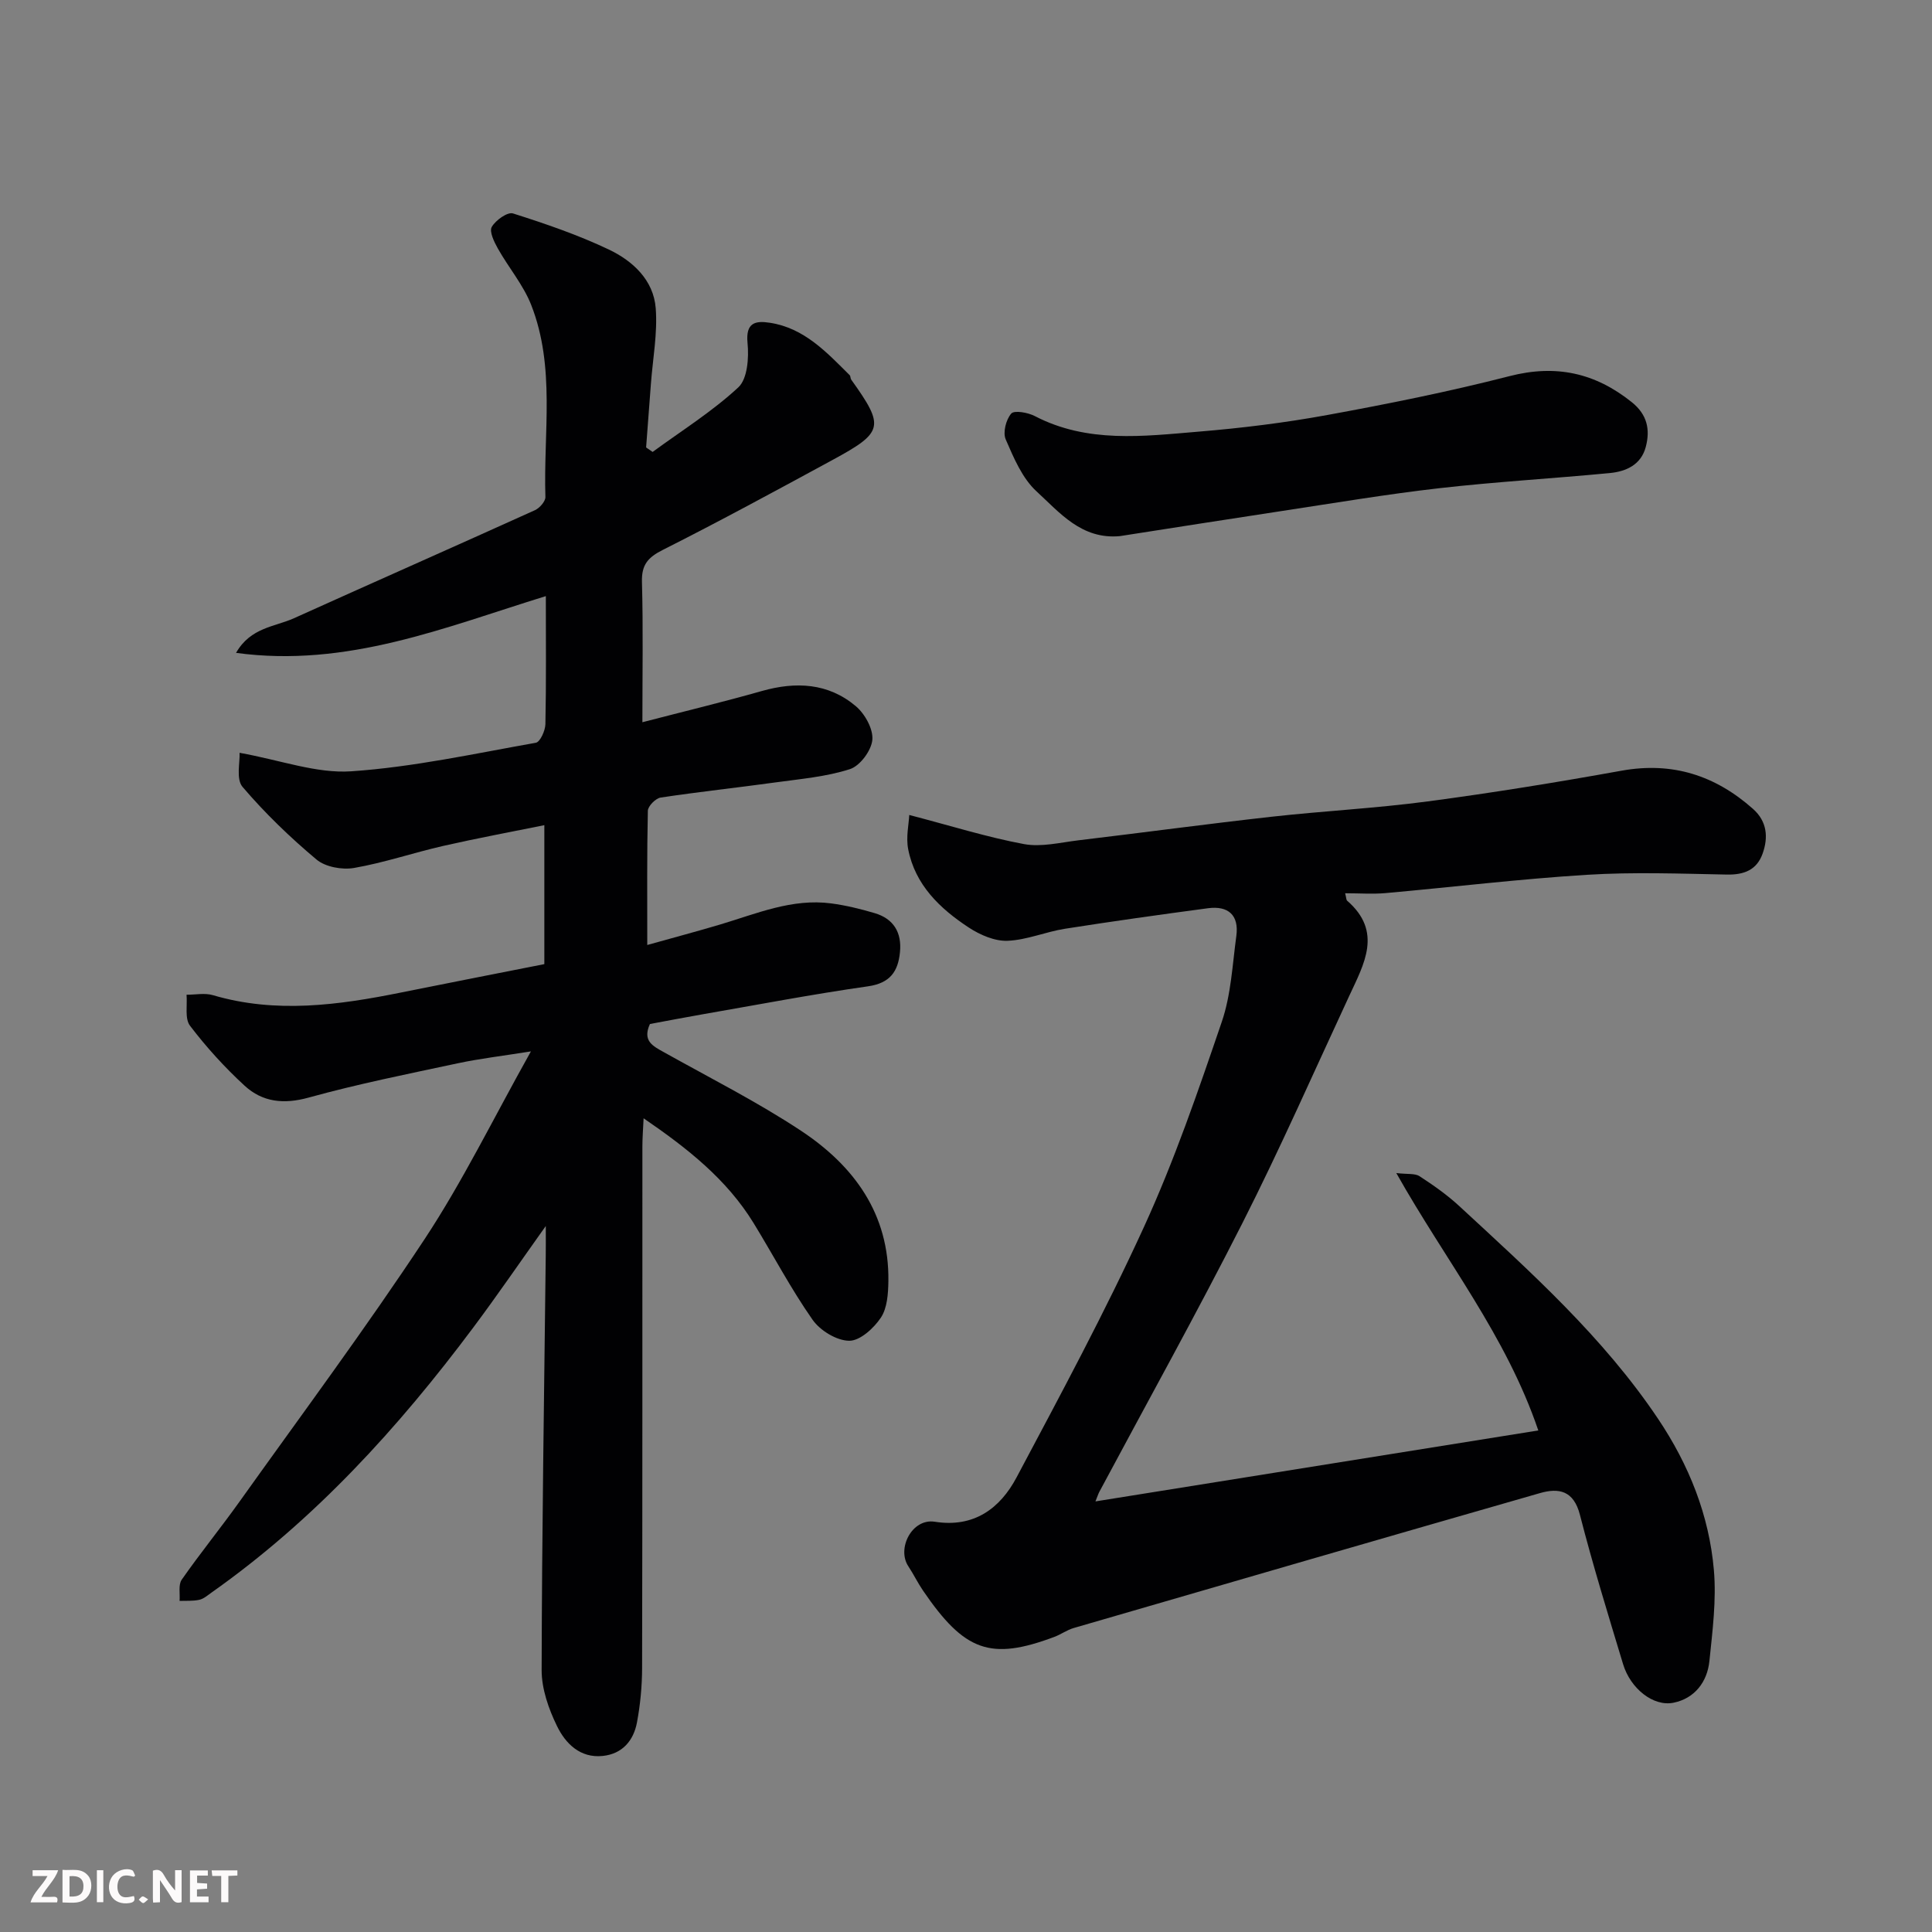
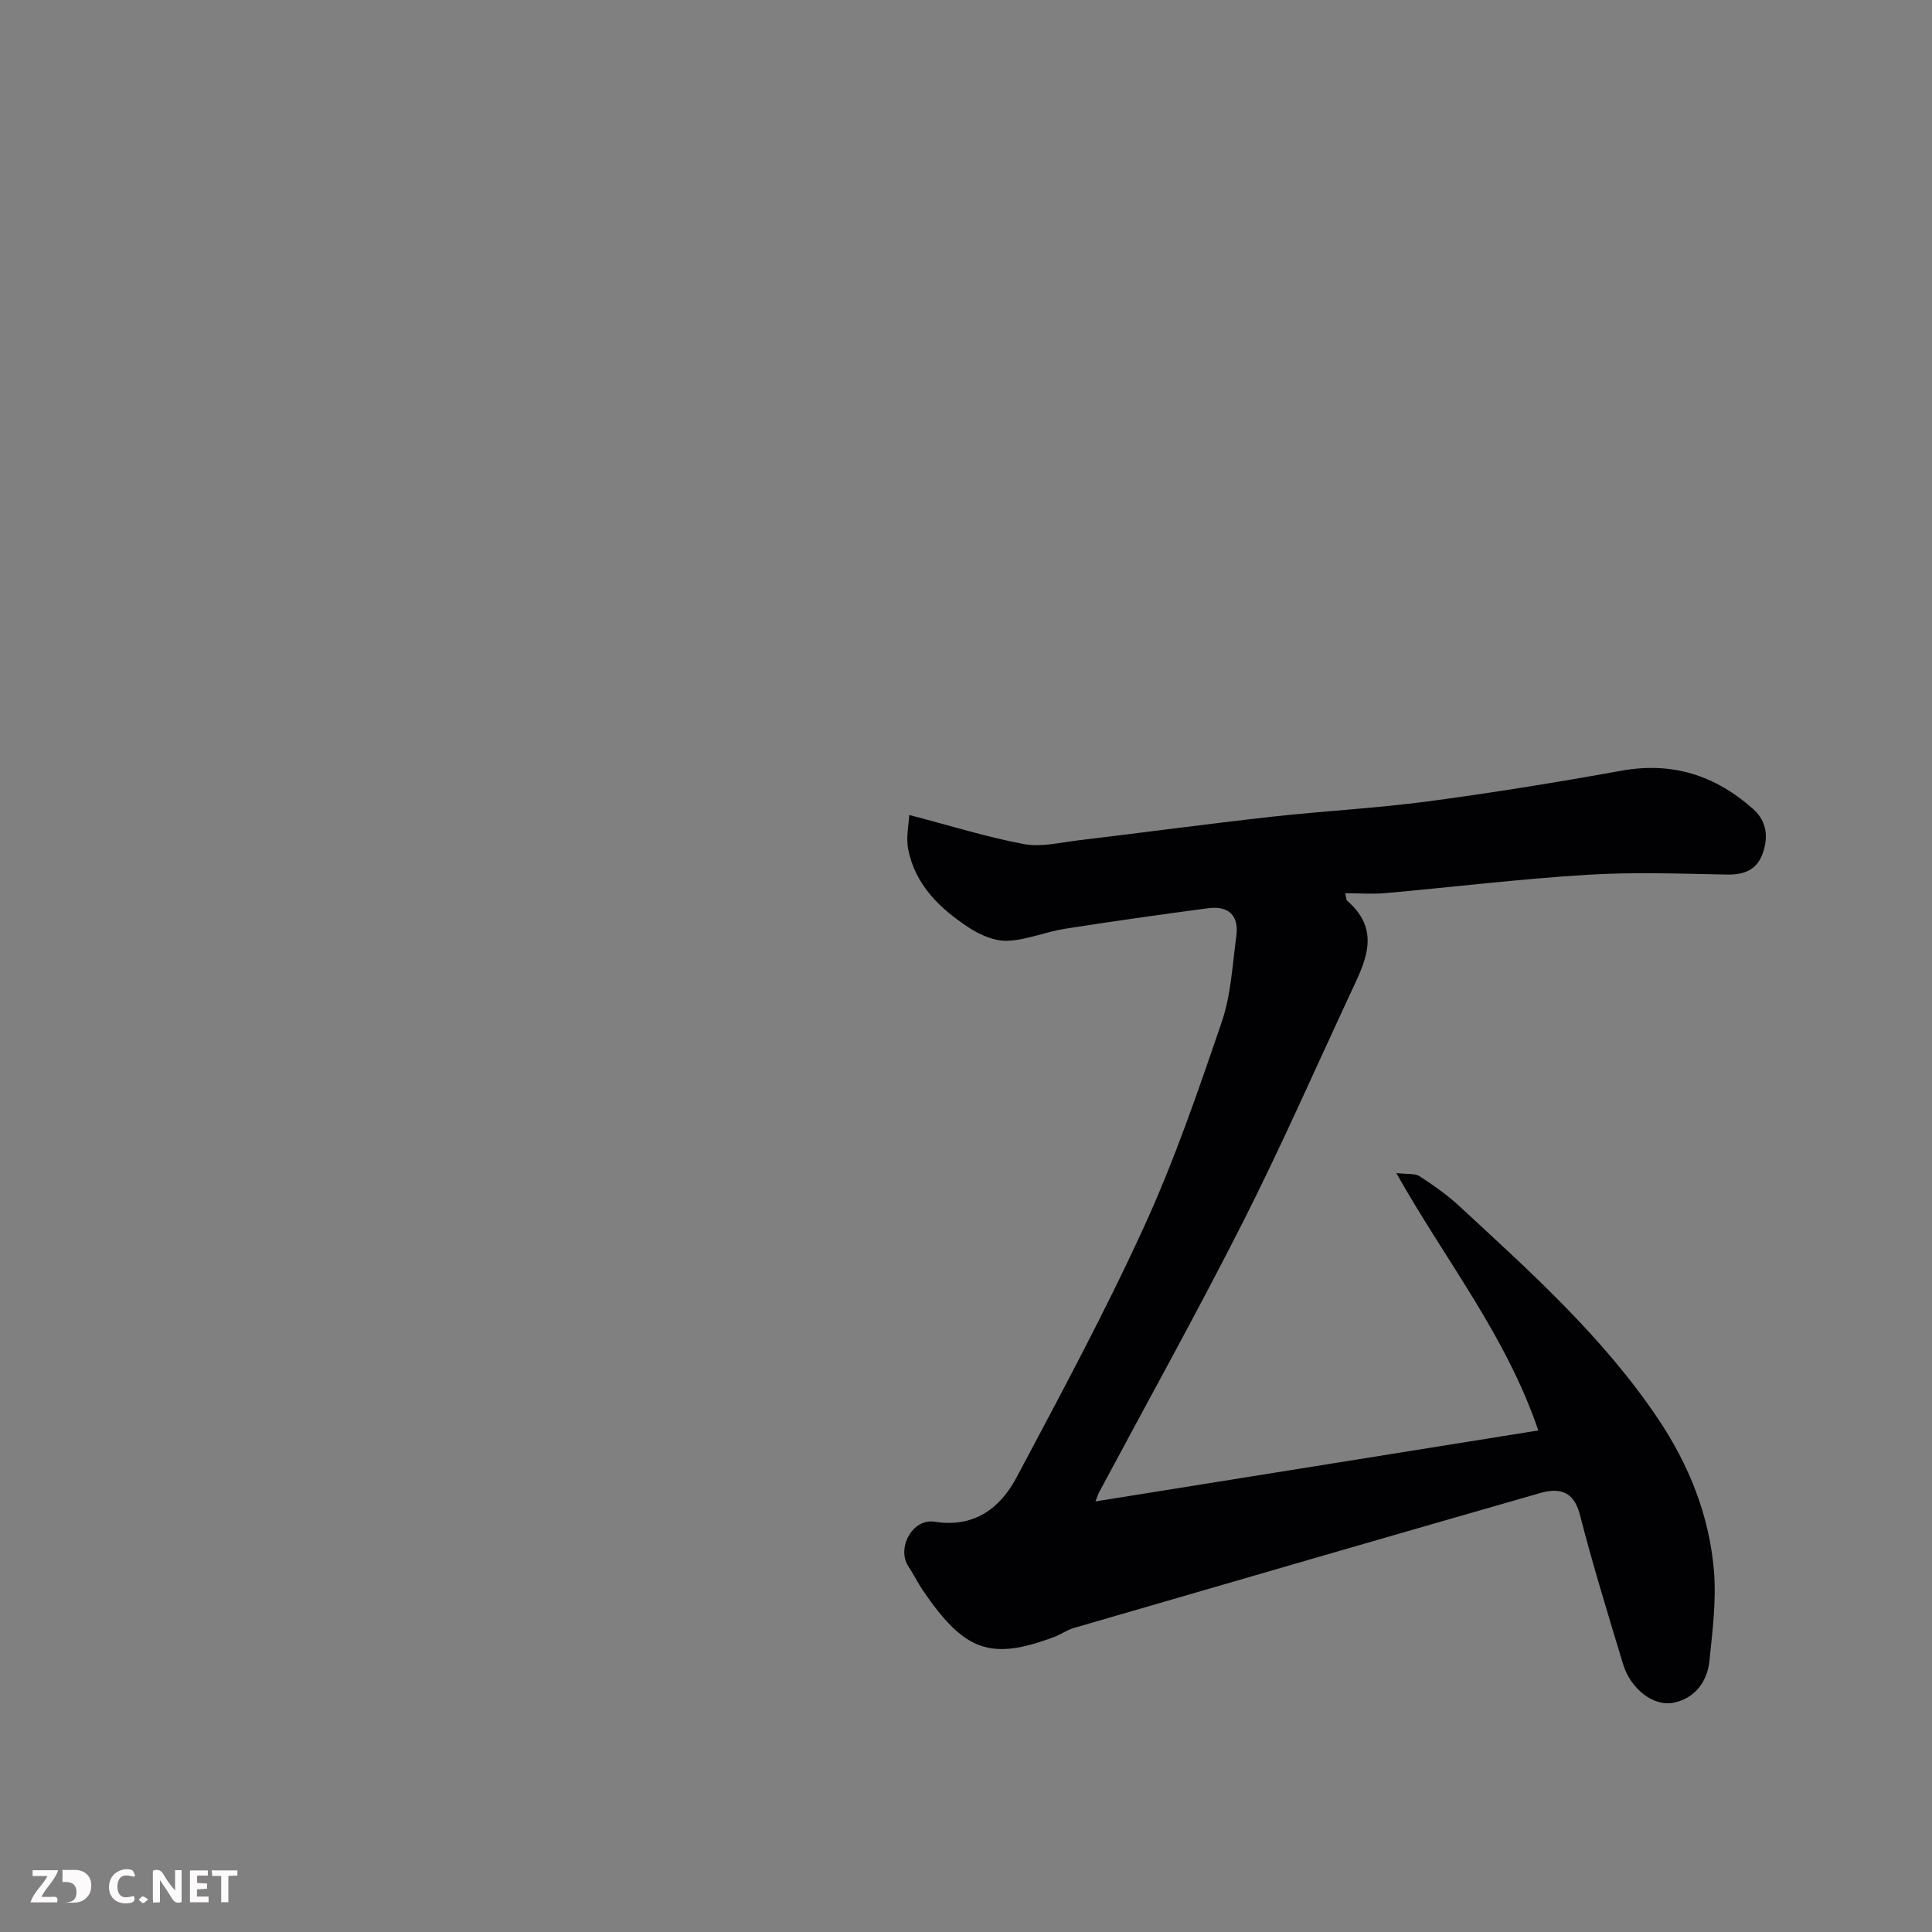
<svg xmlns="http://www.w3.org/2000/svg" enable-background="new 0 0 400 400" viewBox="0 0 400 400">
  <rect x="0" y="0" width="400" height="400" fill="#808080" stroke="none" />
-   <path d="m113 253.83c-5.43 7.62-10.07 14.41-14.99 20.99-15.54 20.8-32.88 39.85-54.24 54.92-.79.56-1.6 1.28-2.5 1.48-1.32.29-2.72.18-4.09.23.12-1.48-.29-3.34.44-4.39 3.83-5.49 8.07-10.7 11.96-16.15 12.89-18.07 26.14-35.9 38.36-54.41 7.89-11.96 14.21-24.96 21.98-38.82-6.08.97-10.63 1.5-15.08 2.45-10.35 2.21-20.74 4.29-30.93 7.11-5.16 1.43-9.56.95-13.27-2.46-4.11-3.78-7.92-7.97-11.3-12.41-1.12-1.47-.53-4.24-.72-6.42 1.83.01 3.78-.41 5.46.09 13.08 3.85 26.03 2.06 39-.56 9.75-1.97 19.52-3.87 29.62-5.87 0-9.2 0-18.63 0-28.77-7.09 1.44-14.05 2.73-20.94 4.3-6.18 1.41-12.23 3.48-18.45 4.56-2.47.43-5.95-.2-7.79-1.75-5.48-4.59-10.68-9.61-15.31-15.04-1.37-1.61-.5-5.12-.61-7.05 8.53 1.53 15.94 4.32 23.12 3.83 12.82-.87 25.52-3.66 38.22-5.91.89-.16 1.95-2.5 1.98-3.85.18-8.66.09-17.32.09-26.51-20.86 6.44-41.15 14.88-64.14 11.75 3.02-5.29 8.02-5.38 11.99-7.17 16.61-7.5 33.3-14.86 49.91-22.38.96-.44 2.17-1.82 2.15-2.72-.43-13.3 2.11-26.89-2.94-39.76-1.63-4.15-4.68-7.73-6.9-11.68-.77-1.37-1.81-3.51-1.27-4.47.79-1.39 3.27-3.16 4.4-2.8 6.74 2.14 13.49 4.45 19.86 7.48 4.94 2.35 9.24 6.32 9.69 12.14.4 5.18-.61 10.46-1 15.7-.33 4.38-.66 8.75-.99 13.13.45.31.9.62 1.35.93 5.98-4.39 12.34-8.36 17.74-13.37 1.9-1.76 2.21-6.13 1.91-9.17-.42-4.28 1.64-4.67 4.66-4.2 7.1 1.1 11.72 6.11 16.48 10.84.21.21.14.66.32.92 6.96 9.74 6.76 10.88-3.9 16.66-11.64 6.32-23.28 12.64-35.1 18.6-3.1 1.56-4.42 3.08-4.32 6.64.26 9.44.09 18.88.09 29.04 8.71-2.26 16.76-4.2 24.72-6.46 7.06-2 13.76-1.67 19.46 3.13 1.88 1.58 3.63 4.72 3.43 6.97-.2 2.22-2.55 5.4-4.64 6.07-4.9 1.58-10.19 2.03-15.35 2.74-7.94 1.1-15.92 1.95-23.85 3.15-1.03.16-2.62 1.77-2.64 2.74-.2 8.96-.12 17.93-.12 27.78 5.49-1.54 10.32-2.82 15.12-4.25 7.51-2.24 14.86-5.43 22.96-4.36 3.03.4 6.05 1.14 8.99 2.01 3.94 1.16 5.65 4.03 5.25 8.08-.39 4.01-2.05 6.43-6.64 7.08-11.45 1.63-22.83 3.81-34.23 5.79-3.68.64-7.34 1.35-10.9 2.01-1.6 3.52.62 4.57 2.9 5.84 9.51 5.32 19.28 10.25 28.35 16.24 10.97 7.25 18.32 17.21 18.12 31.17-.04 2.56-.23 5.56-1.56 7.55-1.46 2.19-4.32 4.8-6.55 4.78-2.59-.02-6.01-2.1-7.58-4.34-4.48-6.39-8.13-13.36-12.22-20.03-5.53-9-13.56-15.39-22.77-21.69-.11 2.38-.25 4.11-.25 5.85-.01 35.99.02 71.98-.06 107.97-.01 3.76-.37 7.56-1.06 11.25-.7 3.77-3.03 6.53-7.09 6.95-4.69.49-7.72-2.59-9.47-6.19-1.74-3.56-3.19-7.71-3.18-11.6.06-28.59.52-57.19.85-85.78.03-1.62.01-3.26.01-6.15z" fill="#010103" />
  <path d="m278.5 184.94c.24.95.22 1.37.41 1.54 7.41 6.42 3.49 13.12.43 19.72-7.29 15.69-14.27 31.55-22.08 46.97-9.51 18.76-19.74 37.15-29.66 55.71-.22.42-.36.88-.8 1.97 30.71-4.92 60.96-9.77 91.69-14.69-6.69-19.68-19.15-35.08-29.4-53.29 2.35.28 3.86.03 4.81.65 2.87 1.87 5.71 3.86 8.22 6.18 14.79 13.67 29.81 27.13 41.16 44.04 6.4 9.54 10.57 19.95 11.56 31.31.54 6.2-.28 12.56-.92 18.81-.44 4.37-3.06 7.78-7.43 8.67-4.22.86-8.94-2.97-10.45-7.99-3.1-10.26-6.27-20.52-8.93-30.9-1.29-5.04-4.36-5.64-8.31-4.5-32.2 9.24-64.36 18.58-96.52 27.93-1.4.41-2.64 1.33-4.01 1.84-13.18 4.93-18.56 3.03-27.18-9.61-1.1-1.61-1.95-3.39-3.03-5.02-2.43-3.65.74-9.97 5.48-9.22 8.1 1.28 13.51-2.74 16.94-9.2 9.11-17.14 18.32-34.25 26.39-51.89 6.28-13.73 11.21-28.11 16.09-42.42 1.92-5.62 2.2-11.82 3.01-17.78.58-4.3-1.68-6.29-5.87-5.73-9.88 1.32-19.76 2.7-29.61 4.25-4.01.63-7.92 2.34-11.91 2.49-2.65.1-5.68-1.22-8-2.74-5.97-3.92-11.11-8.82-12.55-16.22-.49-2.5.14-5.21.22-7.09 8.75 2.28 16.17 4.62 23.76 6.03 3.58.66 7.5-.33 11.24-.78 13.34-1.59 26.65-3.39 39.99-4.88 10.77-1.2 21.63-1.75 32.37-3.18 13.43-1.78 26.81-3.96 40.14-6.36 10.52-1.89 19.39.99 27.2 7.92 2.9 2.58 3.19 5.86 1.98 9.25s-3.83 4.41-7.41 4.34c-9.66-.19-19.36-.55-28.98.05-13.93.86-27.8 2.55-41.71 3.79-2.64.23-5.32.03-8.33.03z" fill="#010103" />
-   <path d="m231.85 111c-7.95.73-12.48-4.9-17.26-9.28-2.95-2.71-4.71-6.93-6.37-10.75-.62-1.43.06-4.09 1.14-5.34.63-.73 3.45-.23 4.88.51 10.89 5.67 22.46 4.18 33.89 3.23 8.95-.74 17.91-1.84 26.74-3.46 12.63-2.31 25.24-4.85 37.67-8.04 9.61-2.47 17.73-.68 25.32 5.41 3.2 2.57 3.82 5.68 2.88 9.25-.97 3.68-4.04 5.08-7.43 5.41-11.77 1.13-23.59 1.8-35.34 3.14-10.86 1.24-21.66 3.06-32.47 4.7-11.3 1.71-22.58 3.5-33.65 5.22z" fill="#010103" />
  <g fill="#fcfafa">
    <path d="m37.59 393.81c-.92.31-1.52.05-2-.78-.7-1.2-1.52-2.34-2.47-3.78v4.59c-.55.03-.95.05-1.41.07-.03-.37-.06-.64-.06-.91 0-1.91 0-3.81 0-5.7 1.13-.41 1.77-.03 2.29.91.62 1.11 1.38 2.14 2.31 3.19v-4.2h1.35v6.61z" />
-     <path d="m12.94 393.88v-6.75c1.9.19 3.93-.54 5.37 1.29.8 1.01.78 2.88.03 3.97-1.37 1.97-3.4 1.51-5.4 1.49m1.45-1.22c2.04.12 2.92-.58 2.89-2.21-.03-1.51-.98-2.19-2.89-2z" />
+     <path d="m12.94 393.88v-6.75c1.9.19 3.93-.54 5.37 1.29.8 1.01.78 2.88.03 3.97-1.37 1.97-3.4 1.51-5.4 1.49c2.04.12 2.92-.58 2.89-2.21-.03-1.51-.98-2.19-2.89-2z" />
    <path d="m11.81 393.87h-5.49c.68-2.18 2.47-3.48 3.51-5.45h-3.08v-1.21h5.29c-.71 2.13-2.44 3.48-3.47 5.51.86 0 1.63.04 2.39-.01.79-.05 1.14.21.85 1.16" />
    <path d="m39.33 393.86v-6.61h3.7v1.07h-2.22v1.52c.68.04 1.34.09 2.07.13v1.07c-.72.05-1.38.09-2.1.14v1.48h2.4v1.19h-3.84z" />
    <path d="m27.71 388.56c-1.15-.3-2.46-.61-3.1.64-.37.73-.41 1.93-.06 2.67.63 1.35 1.99.93 3.17.68.35.94-.01 1.32-.93 1.46-1.62.25-3.05-.27-3.76-1.48-.73-1.24-.6-3.03.31-4.17.88-1.11 2.71-1.7 4-1.16.32.13.44.74.65 1.12-.1.08-.19.16-.28.24" />
    <path d="m49.15 387.24v1.07c-.59.02-1.17.05-1.87.08v5.44h-1.48v-5.44h-1.85c-.05-.4-.08-.73-.13-1.15z" />
-     <path d="m20.06 387.21h1.33v6.62h-1.33z" />
    <path d="m30.68 393.25c-.49.38-.8.79-1.05.76-.32-.05-.6-.45-.9-.7.26-.24.51-.64.8-.67.29-.04.62.3 1.15.61" />
  </g>
</svg>